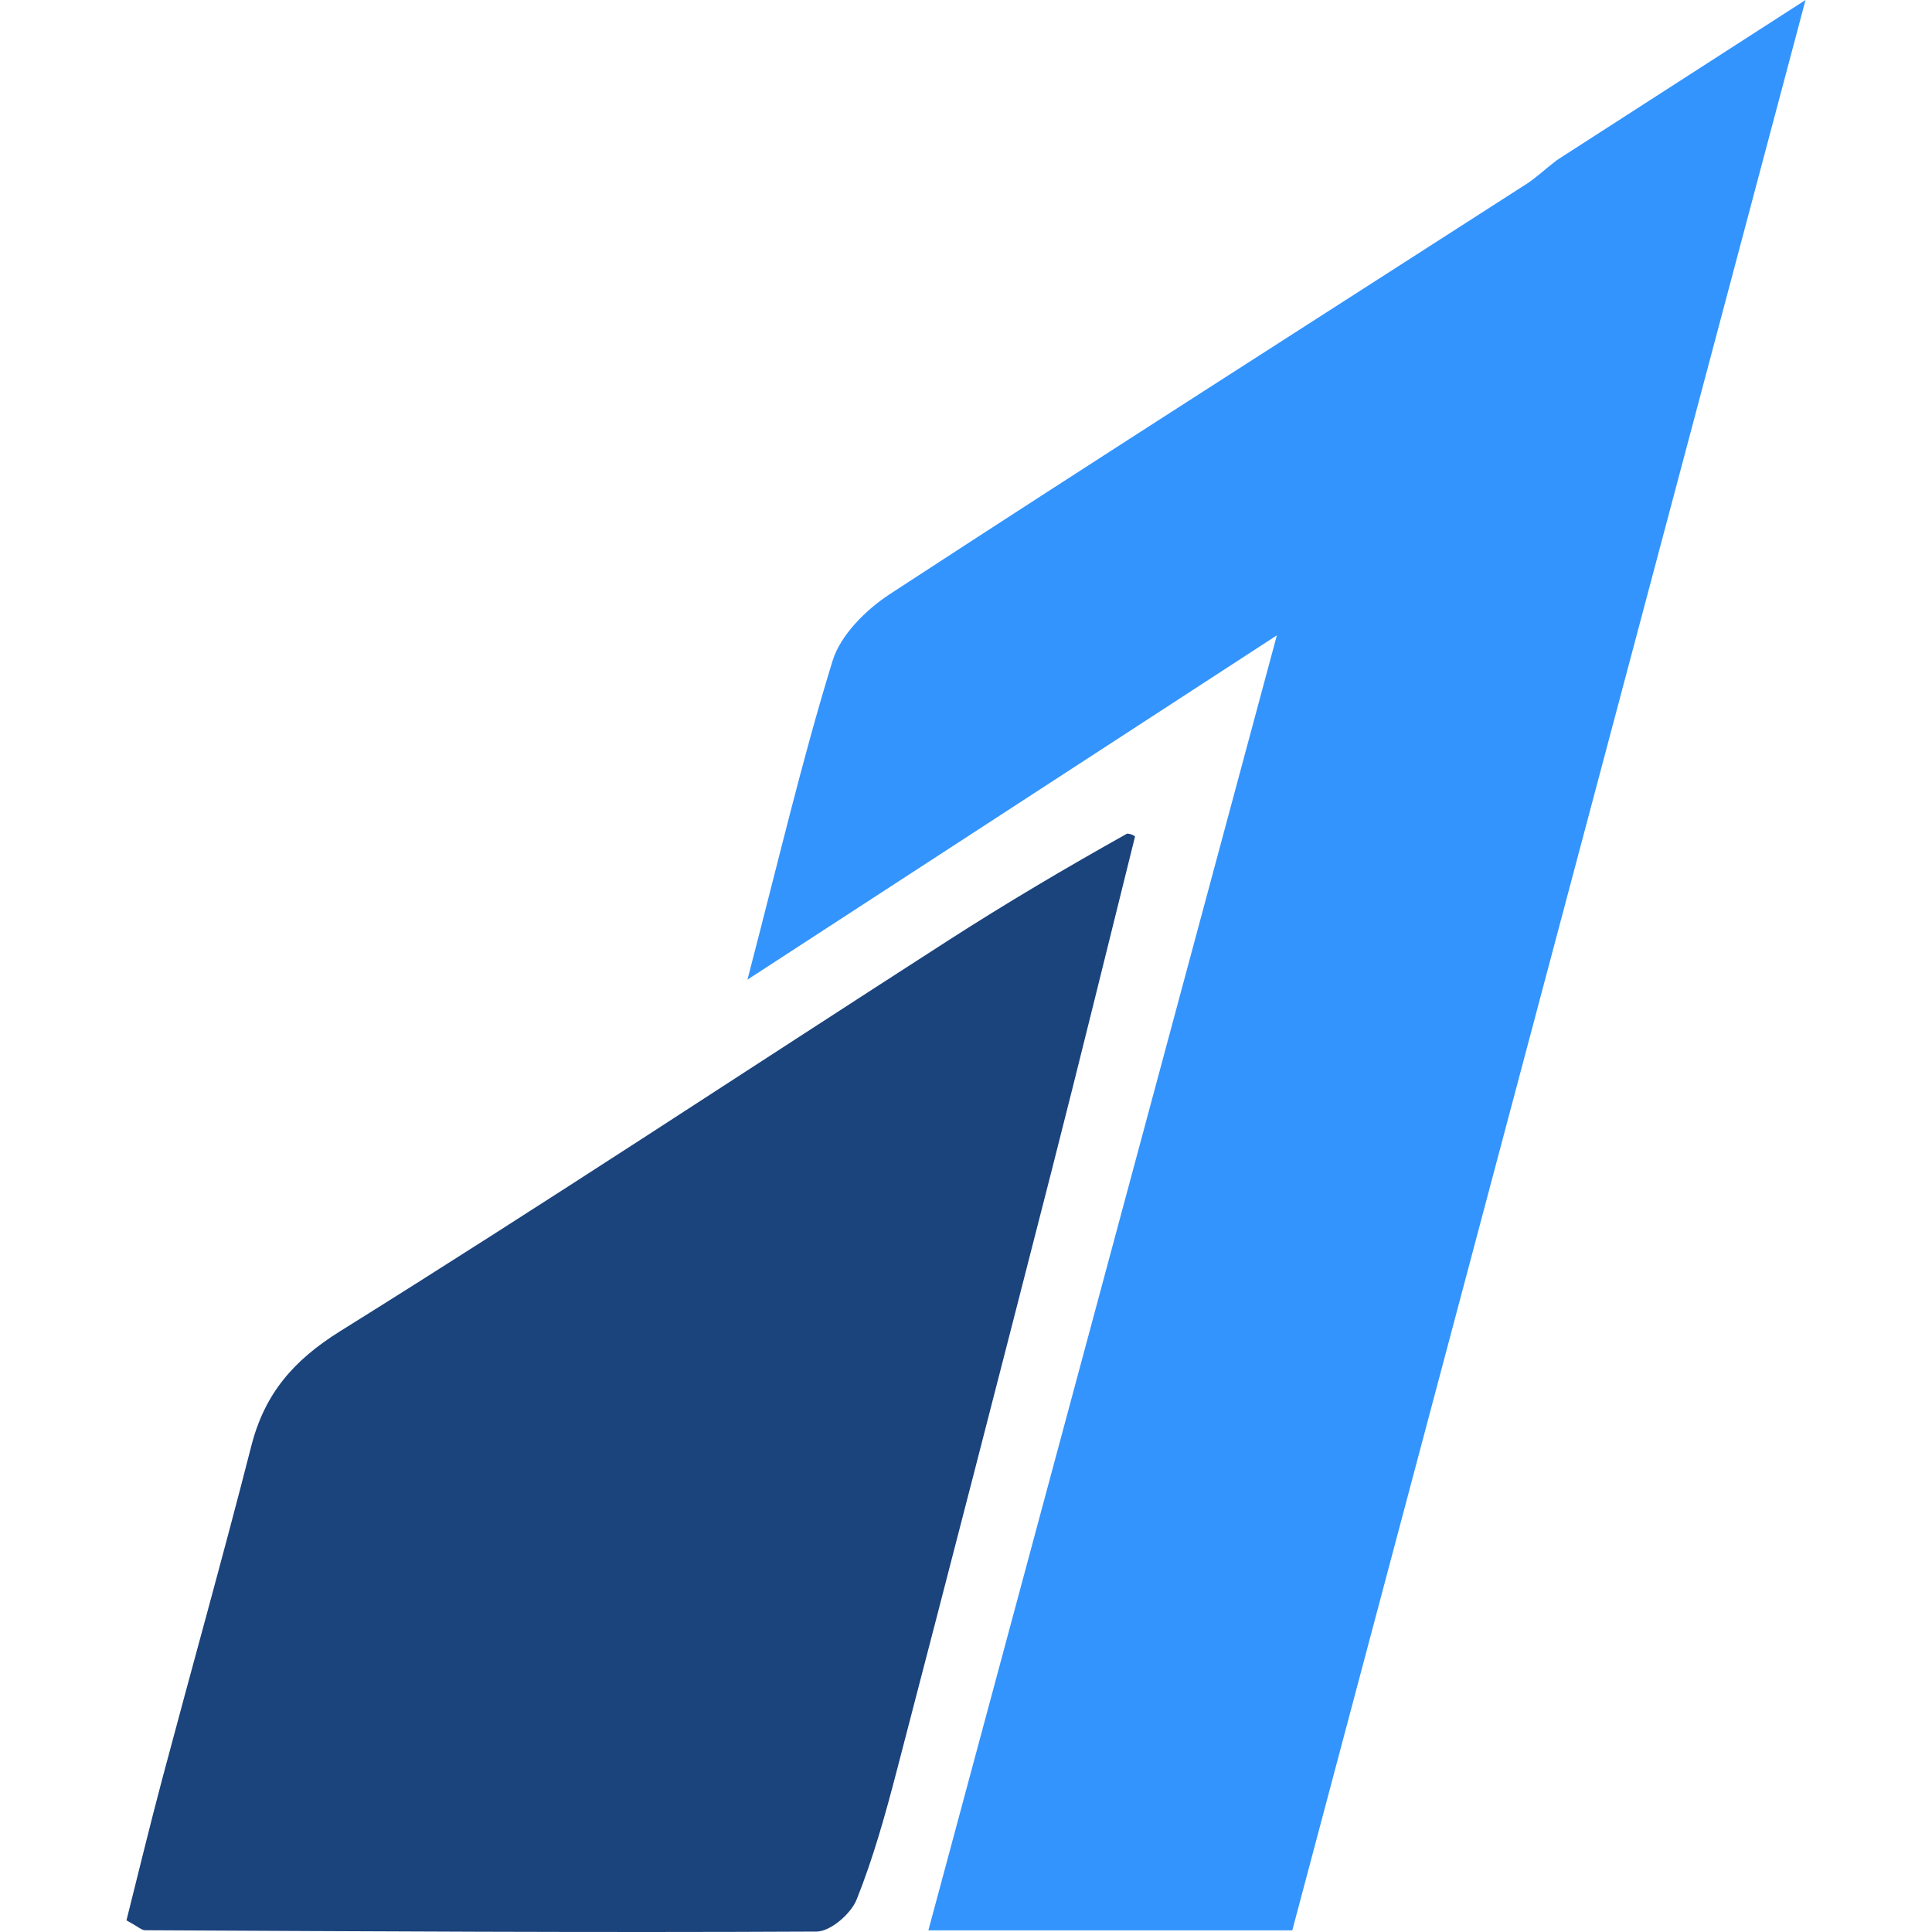
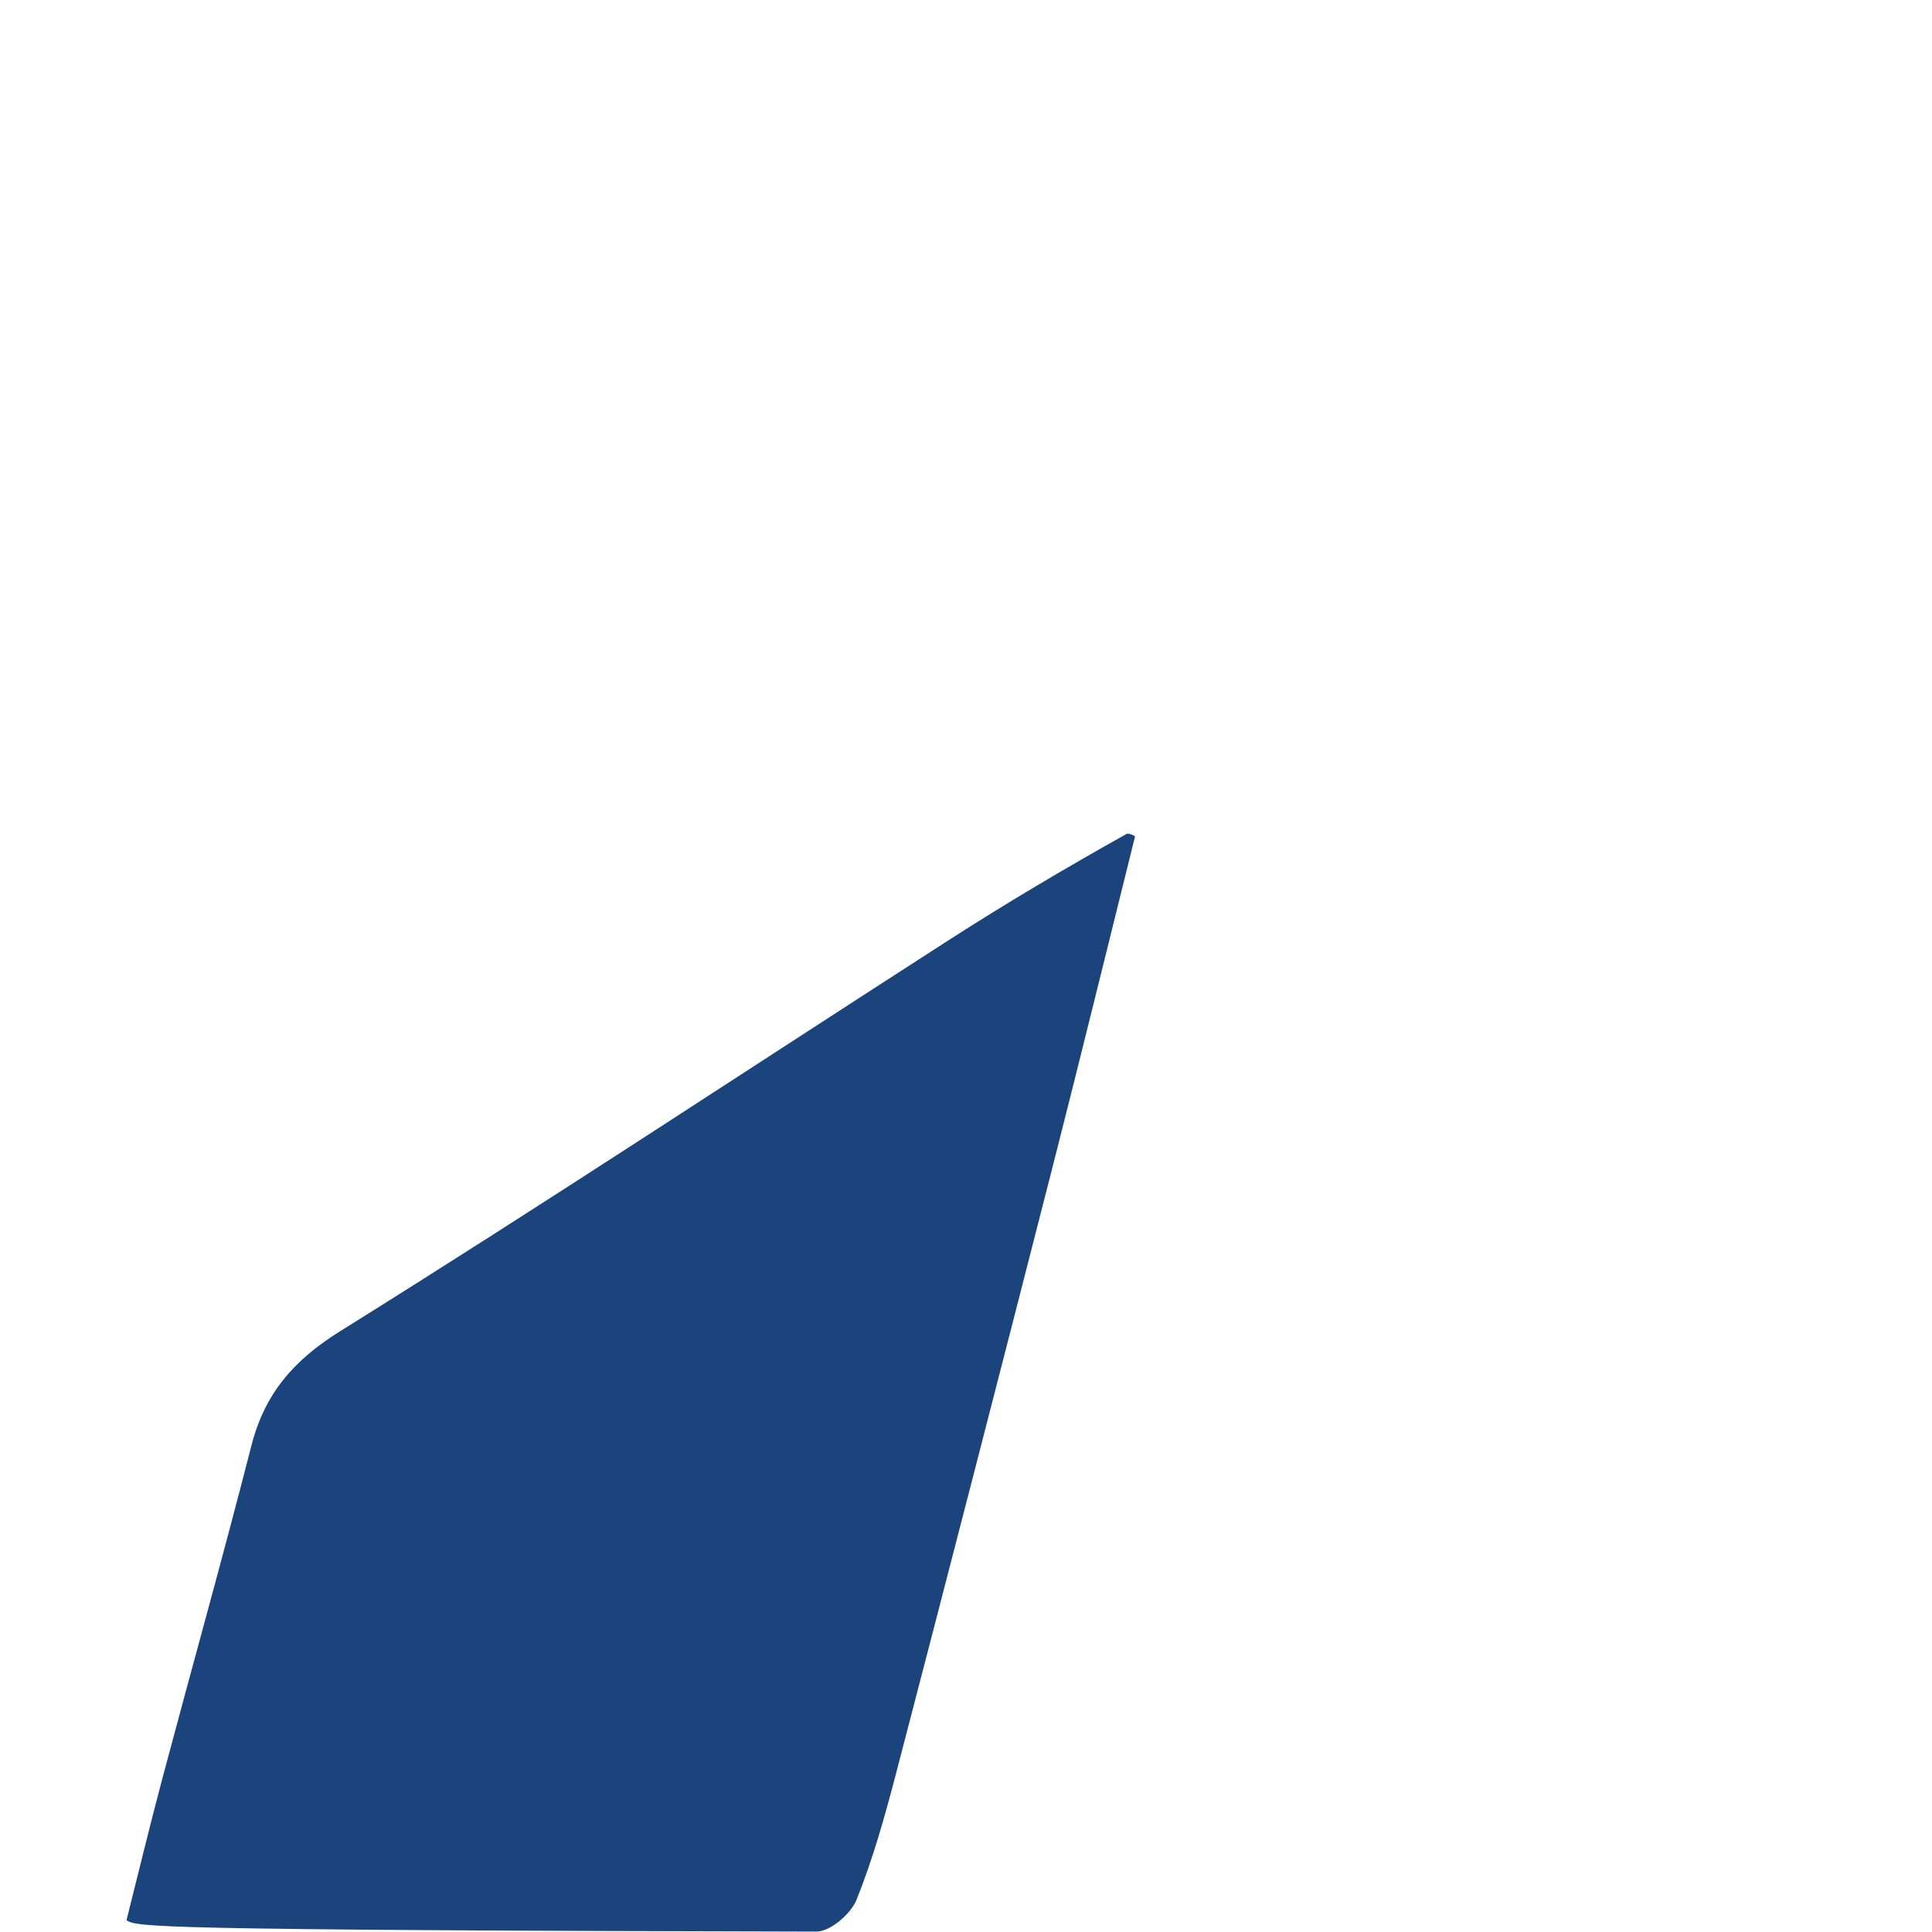
<svg xmlns="http://www.w3.org/2000/svg" width="512" height="512" viewBox="0 0 512 512" fill="none">
-   <path d="M412.622 42.414C434.195 28.513 454.832 15.227 478.483 0C432.46 173.104 387.45 342.395 342.472 511.565C310.621 511.565 279.338 511.565 246.028 511.565C276.584 398.018 306.804 285.716 338.383 168.369C290.537 199.487 246.086 228.395 198.082 259.615C206.332 228.018 212.574 201.292 220.64 175.128C222.761 168.248 229.516 161.557 235.863 157.415C291.869 120.872 348.27 84.934 404.52 48.763C407.079 47.117 409.305 44.953 412.622 42.414Z" fill="#3394FD" />
-   <path d="M300.796 221.678C293.46 251.121 286.269 280.601 278.755 309.998C265.148 363.231 251.429 416.437 237.563 469.603C234.582 481.03 231.393 492.489 227.01 503.417C225.503 507.175 220.081 511.866 216.425 511.885C157.095 512.192 97.761 511.821 38.428 511.532C37.53 511.528 36.636 510.613 33.516 508.907C36.57 496.798 39.648 484.013 43.029 471.308C50.85 441.915 59.077 412.627 66.61 383.162C70.139 369.356 77.731 360.521 90.159 352.774C144.356 318.986 197.642 283.739 251.363 249.184C266.494 239.451 281.979 230.268 298.701 220.915C300.101 220.998 300.796 221.678 300.796 221.678Z" fill="#1B437C" />
+   <path d="M300.796 221.678C293.46 251.121 286.269 280.601 278.755 309.998C265.148 363.231 251.429 416.437 237.563 469.603C234.582 481.03 231.393 492.489 227.01 503.417C225.503 507.175 220.081 511.866 216.425 511.885C37.53 511.528 36.636 510.613 33.516 508.907C36.57 496.798 39.648 484.013 43.029 471.308C50.85 441.915 59.077 412.627 66.61 383.162C70.139 369.356 77.731 360.521 90.159 352.774C144.356 318.986 197.642 283.739 251.363 249.184C266.494 239.451 281.979 230.268 298.701 220.915C300.101 220.998 300.796 221.678 300.796 221.678Z" fill="#1B437C" />
</svg>